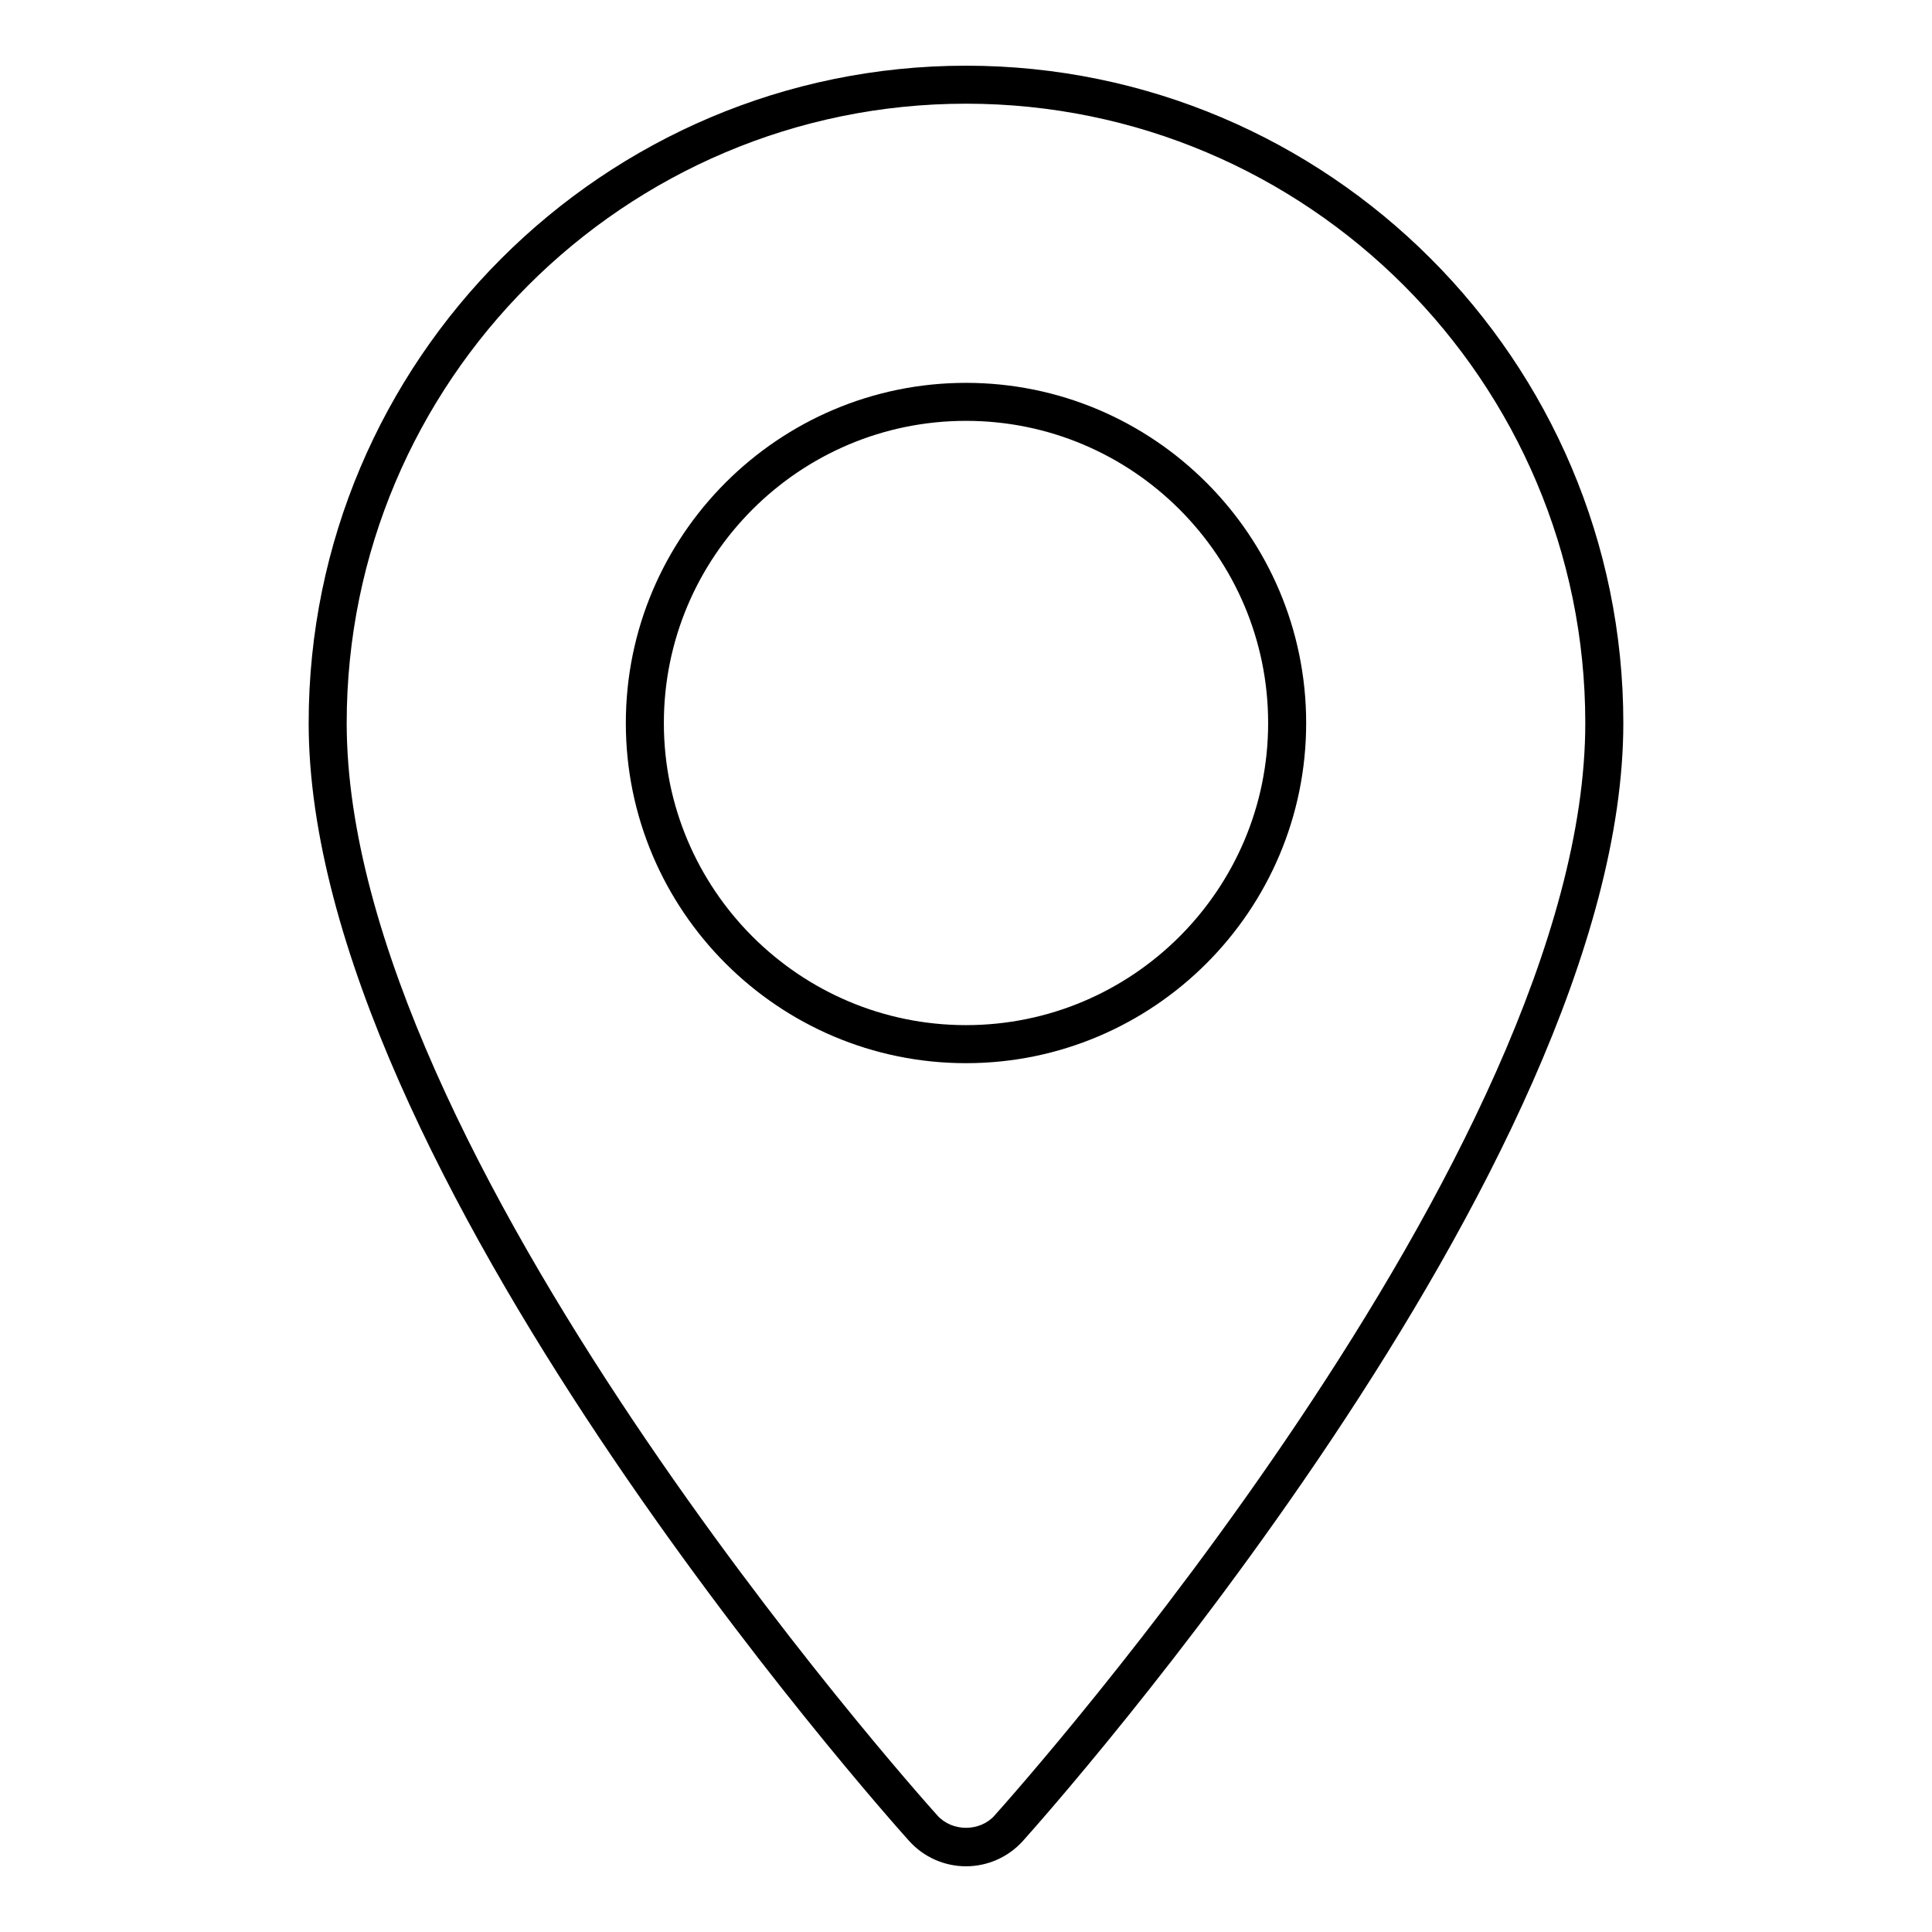
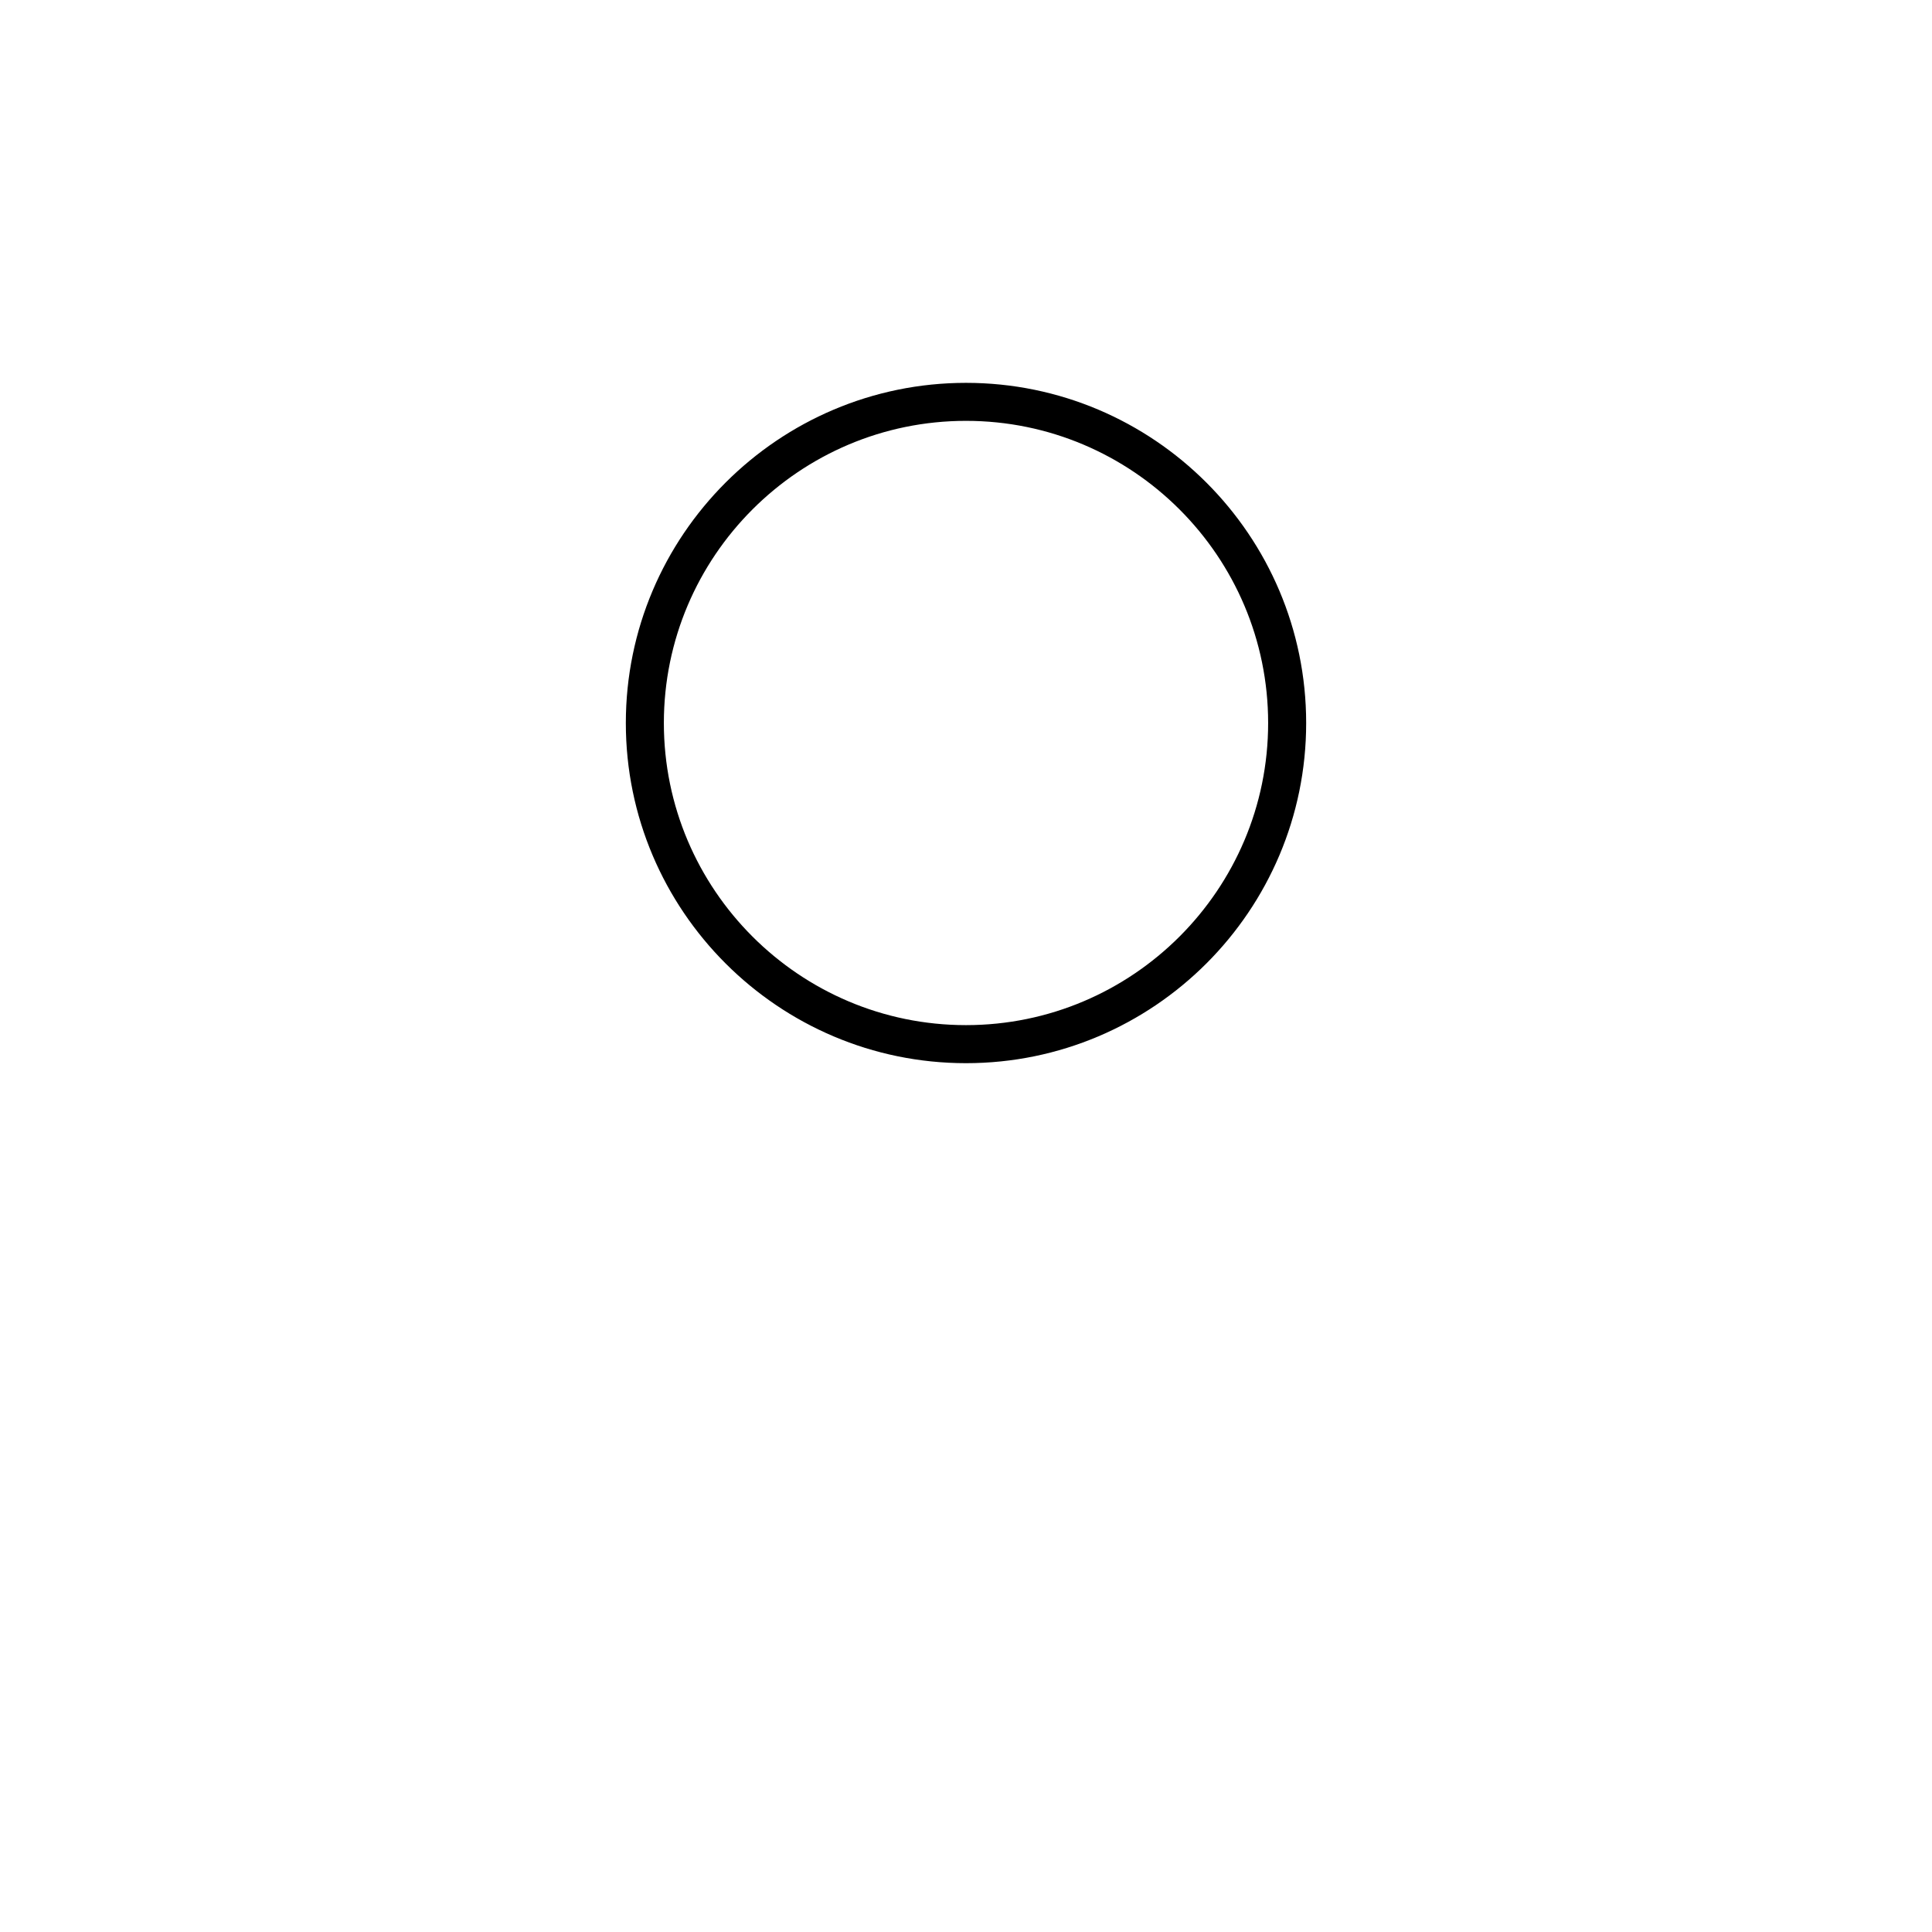
<svg xmlns="http://www.w3.org/2000/svg" fill="#000000" width="800px" height="800px" version="1.1" viewBox="144 144 512 512">
  <g>
-     <path d="m400 161.41c-96.051 0-174.2 78.145-174.2 174.2 0 117.75 152.62 289.02 159.12 296.25 3.836 4.277 9.332 6.727 15.078 6.727 5.75 0 11.246-2.449 15.09-6.727 6.492-7.238 159.11-178.56 159.11-296.25-0.008-96.059-78.152-174.2-174.2-174.2zm7.586 463.71c-3.914 4.359-11.254 4.359-15.168 0-6.394-7.117-156.54-175.59-156.54-289.52 0-90.5 73.625-164.12 164.12-164.12 90.5 0 164.12 73.625 164.12 164.12 0 113.86-150.15 282.39-156.54 289.51z" />
    <path d="m400 245.46c-49.707 0-90.148 40.441-90.148 90.152 0 49.707 40.438 90.141 90.148 90.141s90.148-40.438 90.148-90.141c-0.004-49.711-40.445-90.152-90.148-90.152zm0 170.21c-44.148 0-80.07-35.918-80.07-80.066 0-44.152 35.918-80.074 80.07-80.074s80.07 35.922 80.07 80.074-35.918 80.066-80.07 80.066z" />
  </g>
</svg>